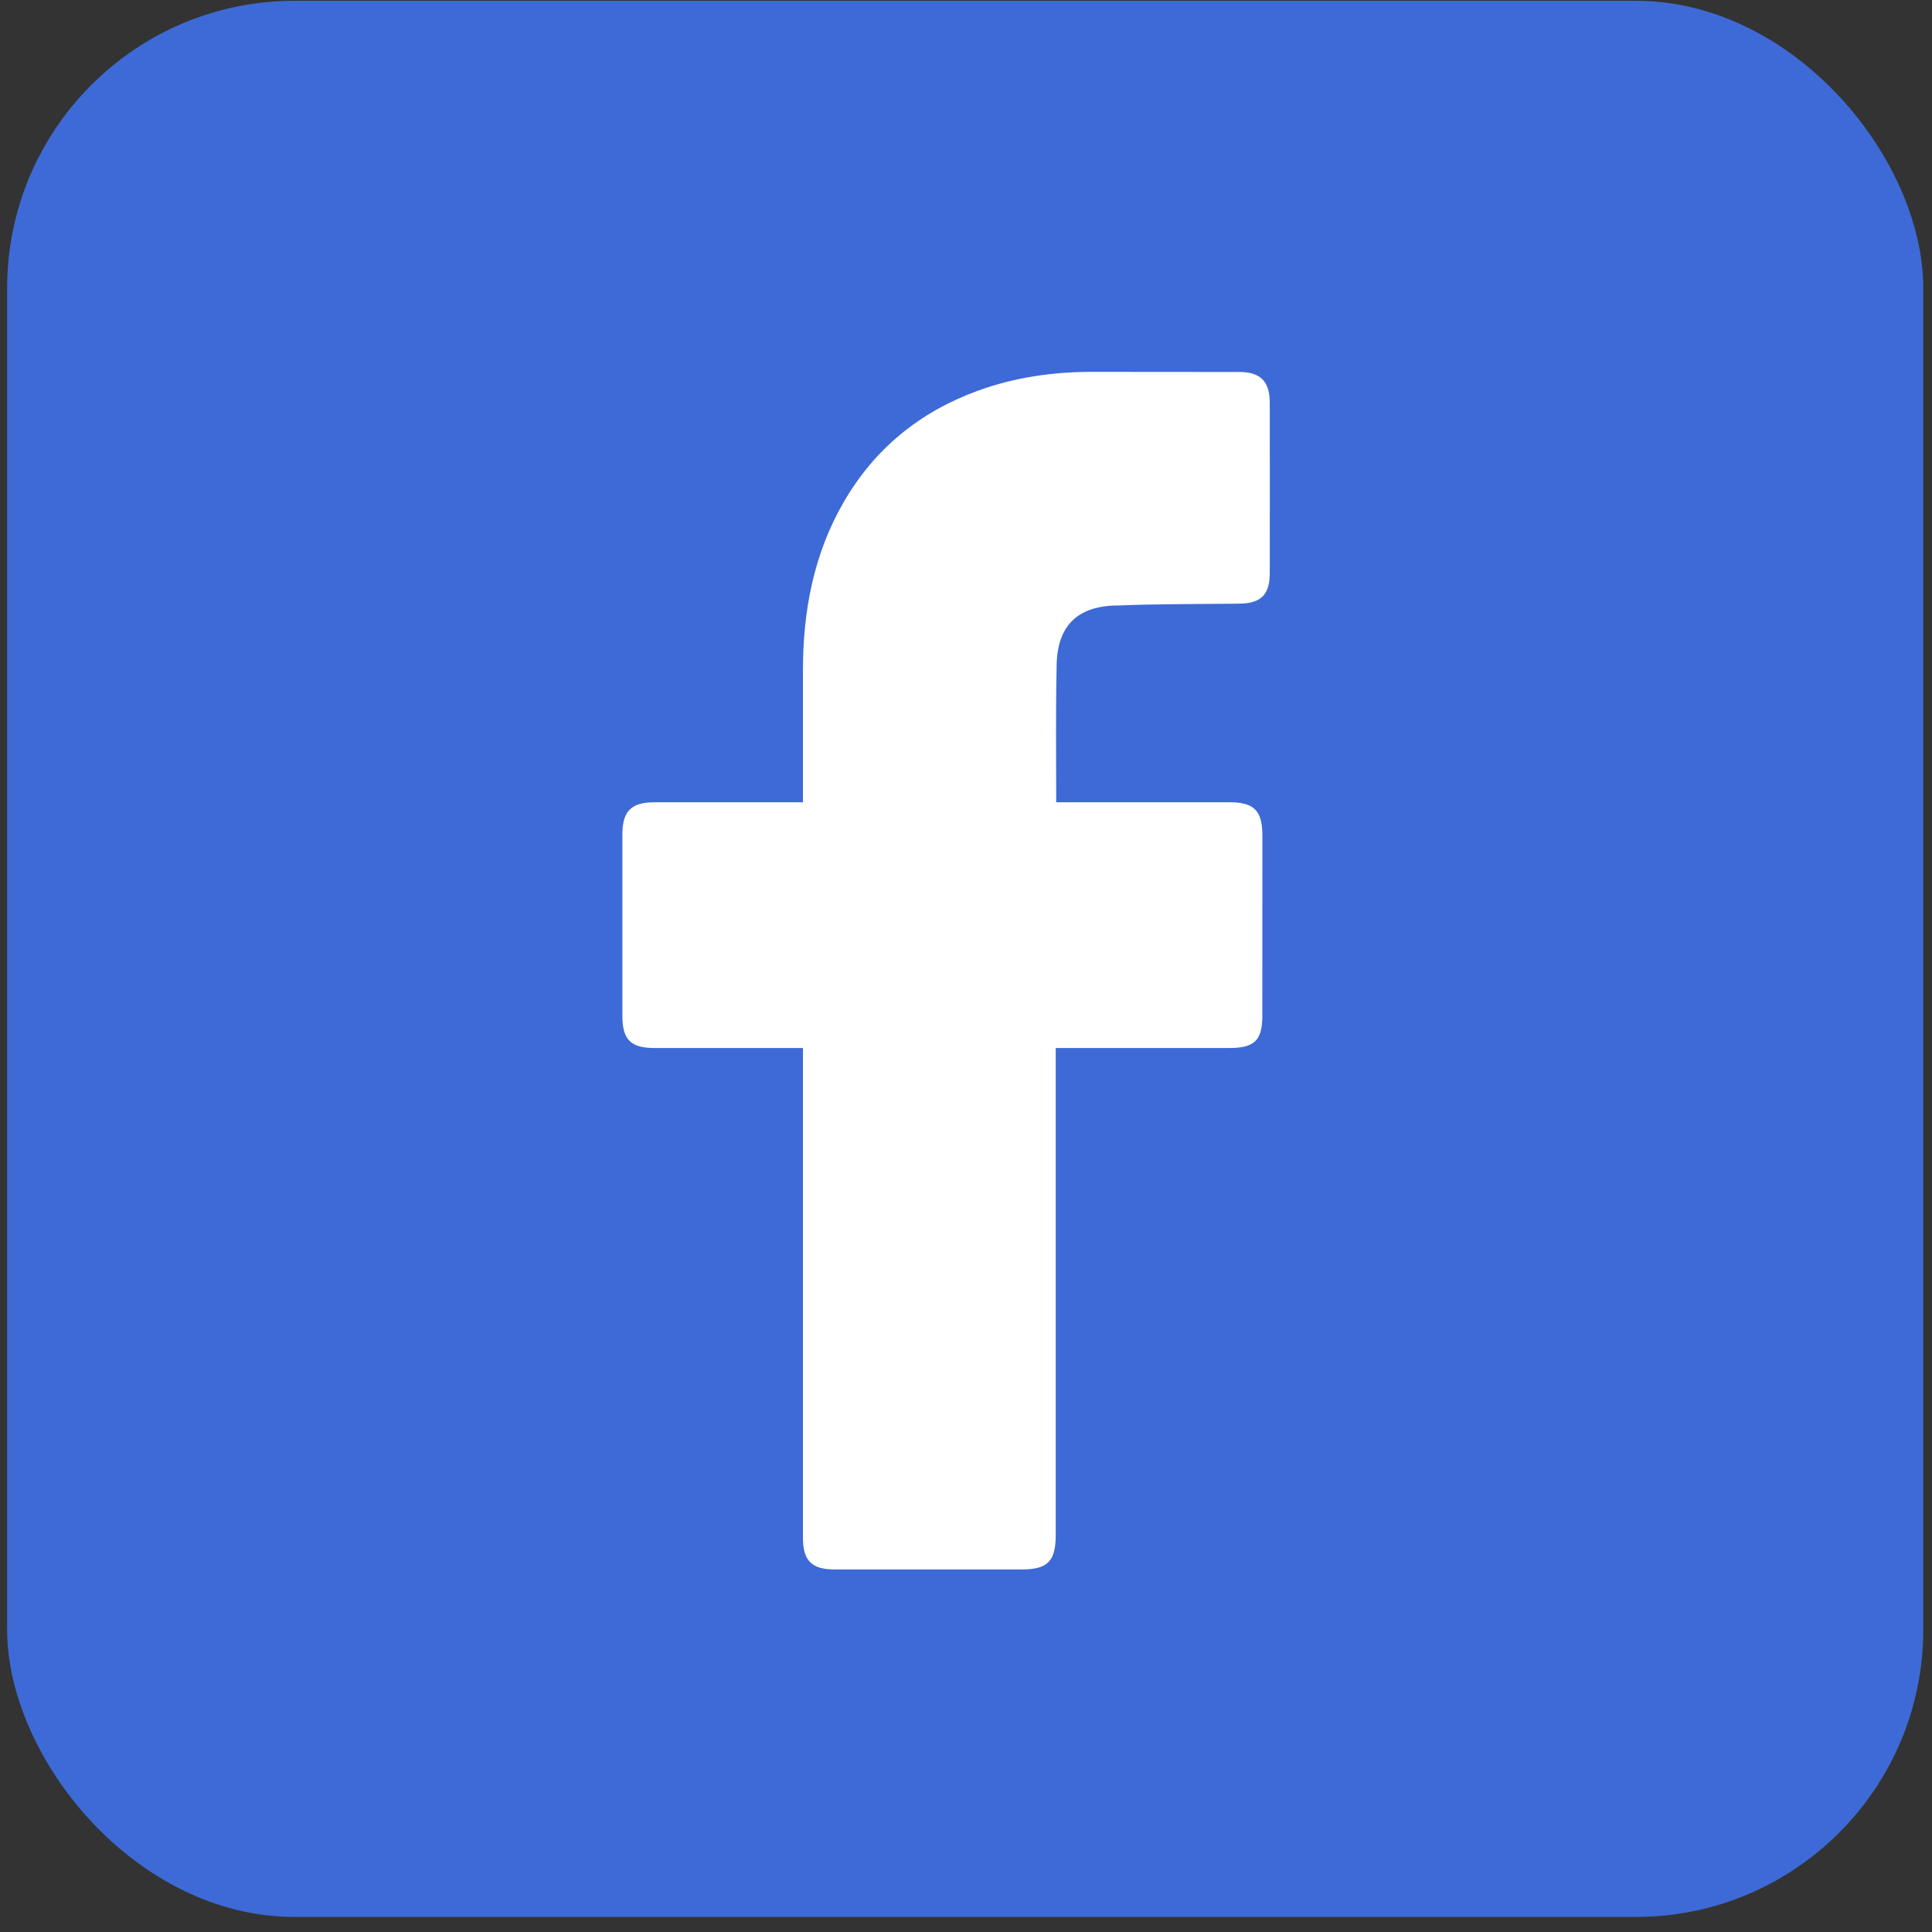
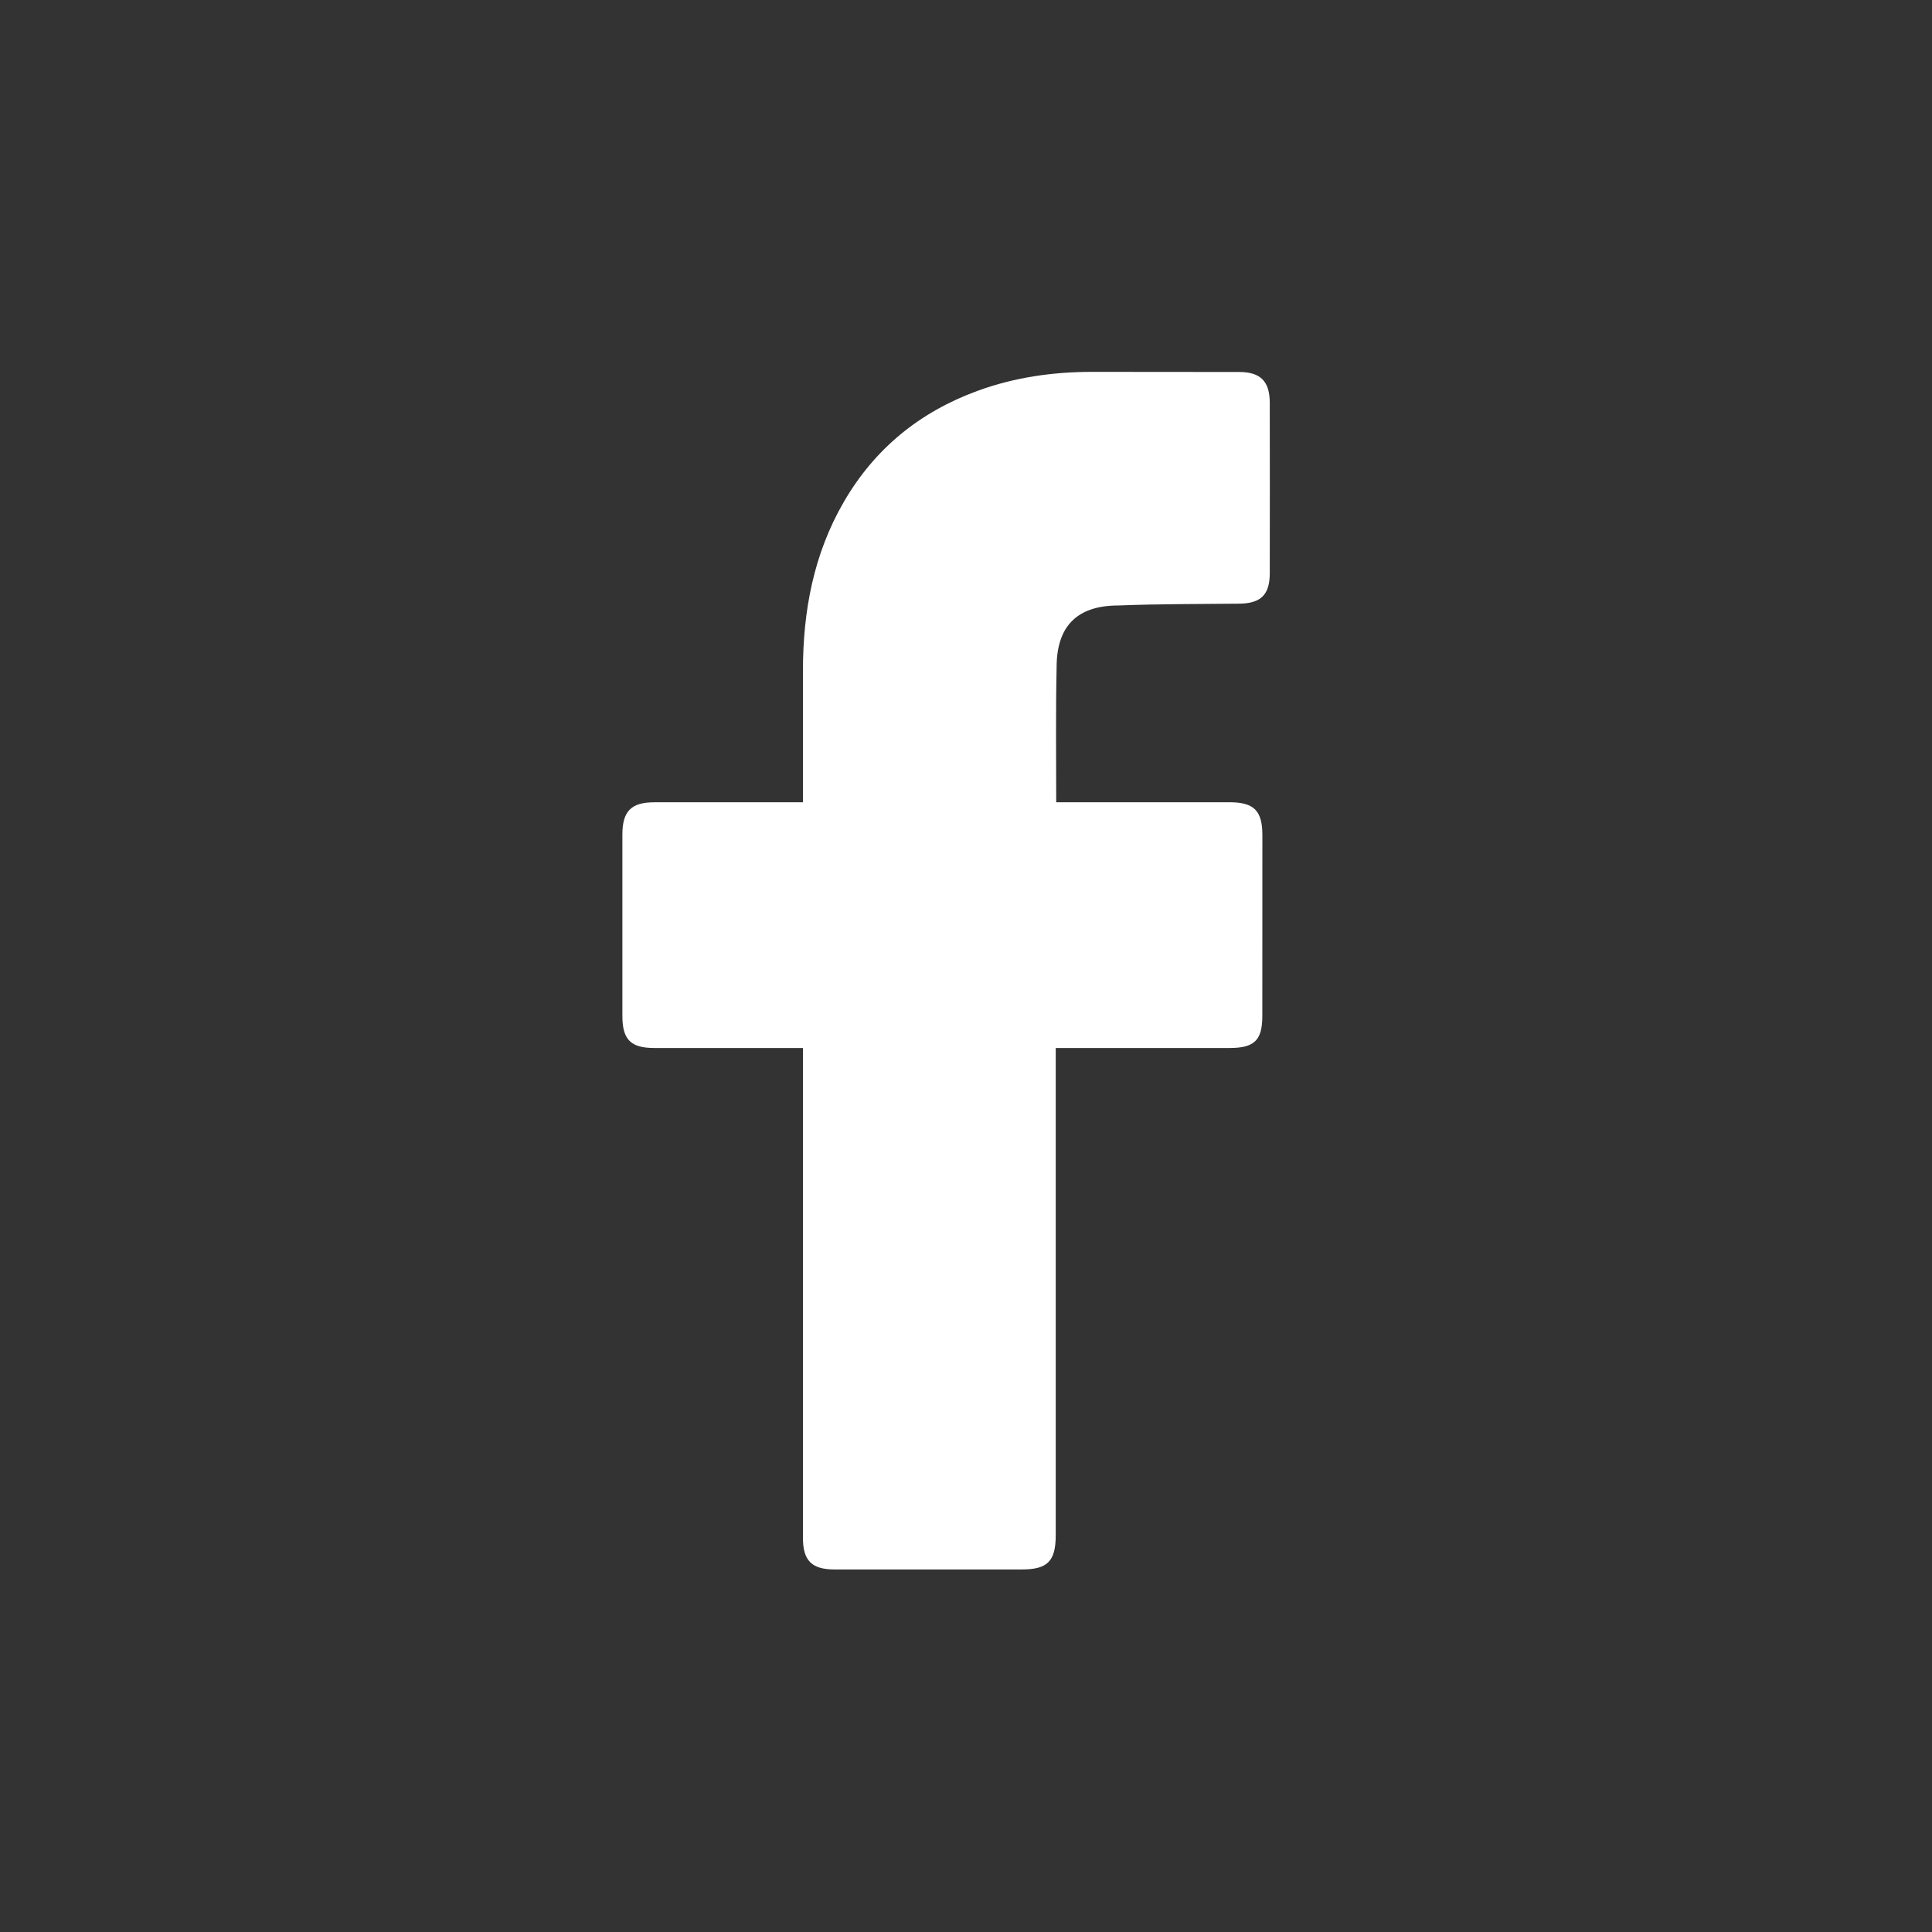
<svg xmlns="http://www.w3.org/2000/svg" width="61" height="61" viewBox="0 0 61 61" fill="none">
  <rect x="0" y="0" width="61" height="61" fill="#333333" stroke="none" />
-   <rect x="0.225" y="0.025" width="60.5" height="60.5" rx="9.075" fill="#3D6AD6" />
  <path d="M25.352 33.089C25.204 33.089 22.09 33.09 20.654 33.089C19.915 33.088 19.651 32.823 19.651 32.079C19.65 30.168 19.65 28.257 19.651 26.346C19.652 25.611 19.931 25.331 20.66 25.331C22.096 25.33 25.193 25.33 25.352 25.33C25.352 25.199 25.352 22.44 25.352 21.17C25.353 19.291 25.688 17.494 26.642 15.847C27.619 14.162 29.041 13.008 30.863 12.341C32.03 11.913 33.242 11.742 34.48 11.741C36.029 11.74 37.579 11.742 39.129 11.745C39.794 11.745 40.09 12.04 40.091 12.711C40.094 14.508 40.094 16.306 40.091 18.103C40.09 18.78 39.807 19.053 39.126 19.06C37.856 19.074 36.585 19.066 35.316 19.117C34.035 19.117 33.361 19.742 33.361 21.069C33.33 22.471 33.348 23.876 33.348 25.33C33.468 25.33 37.115 25.329 38.819 25.33C39.594 25.33 39.858 25.596 39.858 26.374C39.858 28.275 39.858 30.176 39.856 32.076C39.856 32.843 39.607 33.088 38.828 33.089C37.124 33.09 33.492 33.089 33.333 33.089V48.472C33.333 49.292 33.075 49.553 32.266 49.553C30.293 49.553 28.319 49.554 26.346 49.553C25.631 49.553 25.352 49.275 25.352 48.56C25.352 43.55 25.352 33.265 25.352 33.089Z" fill="white" />
</svg>